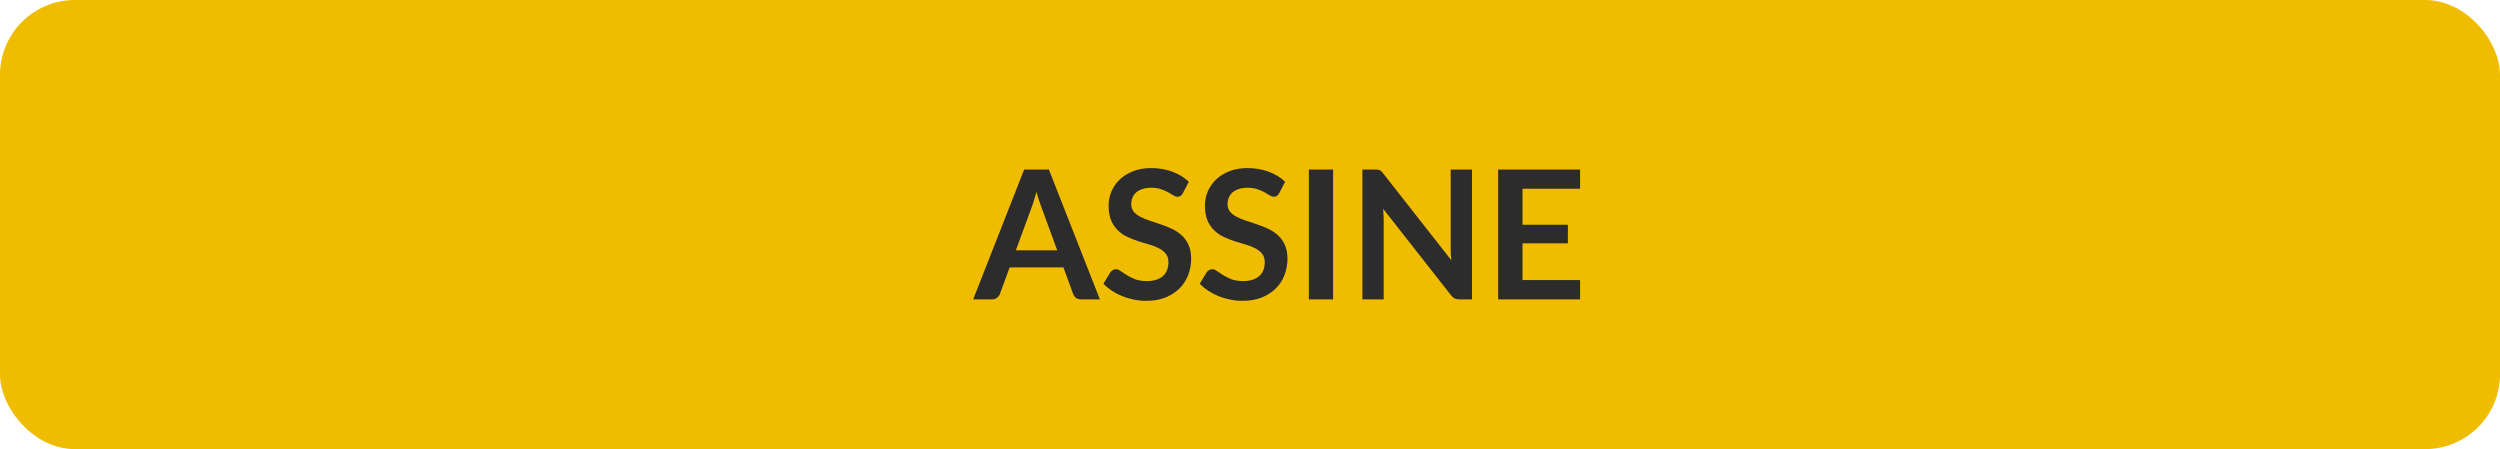
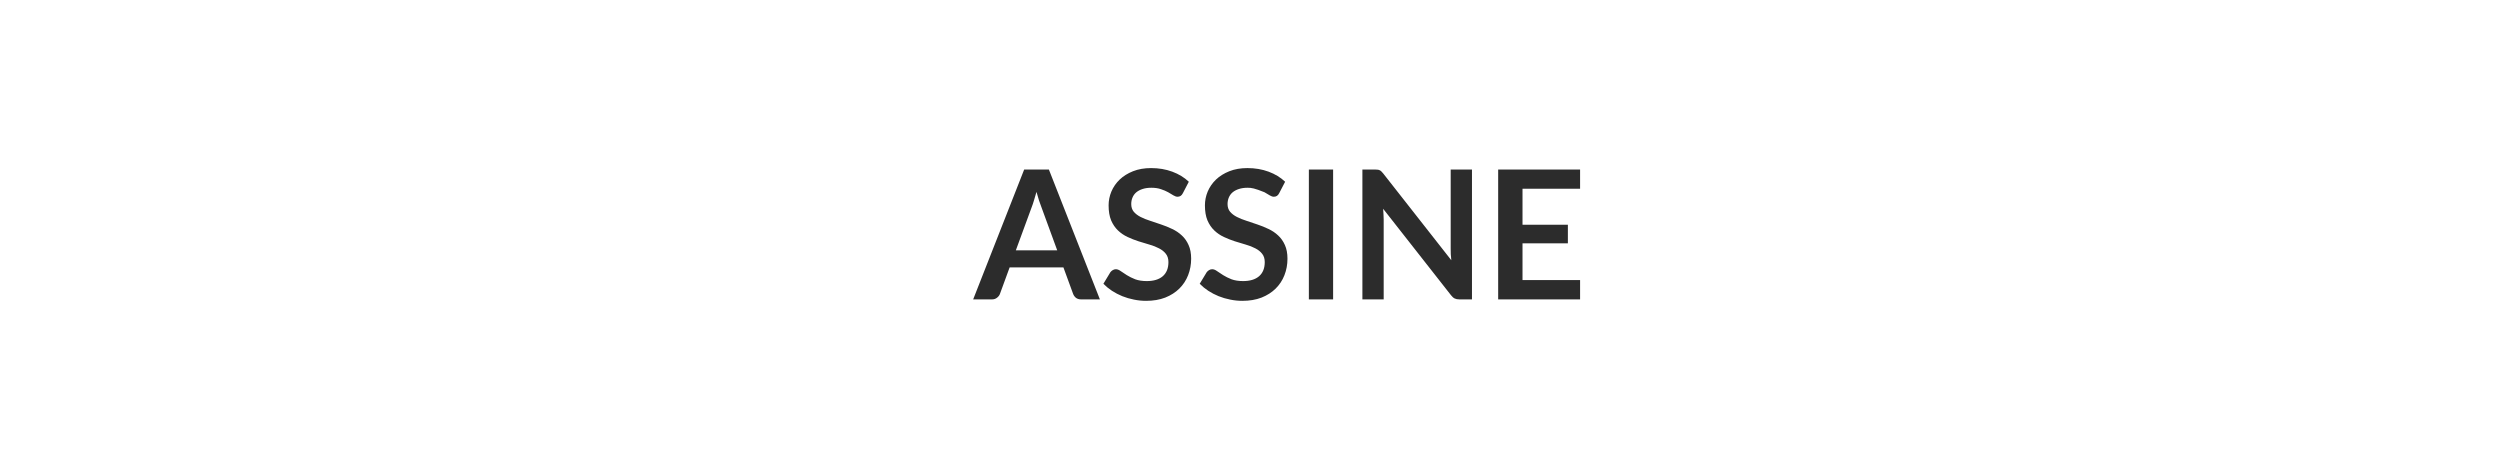
<svg xmlns="http://www.w3.org/2000/svg" width="167" height="30" viewBox="0 0 167 30" fill="none">
-   <rect width="167" height="30" rx="5" fill="#F0BC00" />
-   <path d="M73.473 20H72.225C72.085 20 71.969 19.966 71.877 19.898C71.789 19.826 71.725 19.738 71.685 19.634L71.037 17.864H67.443L66.795 19.634C66.763 19.726 66.699 19.81 66.603 19.886C66.511 19.962 66.397 20 66.261 20H65.007L68.415 11.324H70.065L73.473 20ZM67.857 16.724H70.623L69.567 13.838C69.519 13.71 69.465 13.56 69.405 13.388C69.349 13.212 69.293 13.022 69.237 12.818C69.181 13.022 69.125 13.212 69.069 13.388C69.017 13.564 68.965 13.718 68.913 13.85L67.857 16.724ZM79.017 12.902C78.973 12.99 78.921 13.052 78.861 13.088C78.805 13.124 78.737 13.142 78.657 13.142C78.577 13.142 78.487 13.112 78.387 13.052C78.287 12.988 78.169 12.918 78.033 12.842C77.897 12.766 77.737 12.698 77.553 12.638C77.373 12.574 77.159 12.542 76.911 12.542C76.687 12.542 76.491 12.57 76.323 12.626C76.159 12.678 76.019 12.752 75.903 12.848C75.791 12.944 75.707 13.06 75.651 13.196C75.595 13.328 75.567 13.474 75.567 13.634C75.567 13.838 75.623 14.008 75.735 14.144C75.851 14.28 76.003 14.396 76.191 14.492C76.379 14.588 76.593 14.674 76.833 14.75C77.073 14.826 77.317 14.908 77.565 14.996C77.817 15.08 78.063 15.18 78.303 15.296C78.543 15.408 78.757 15.552 78.945 15.728C79.133 15.9 79.283 16.112 79.395 16.364C79.511 16.616 79.569 16.922 79.569 17.282C79.569 17.674 79.501 18.042 79.365 18.386C79.233 18.726 79.037 19.024 78.777 19.28C78.521 19.532 78.207 19.732 77.835 19.88C77.463 20.024 77.037 20.096 76.557 20.096C76.281 20.096 76.009 20.068 75.741 20.012C75.473 19.96 75.215 19.884 74.967 19.784C74.723 19.684 74.493 19.564 74.277 19.424C74.065 19.284 73.875 19.128 73.707 18.956L74.175 18.182C74.219 18.126 74.271 18.08 74.331 18.044C74.395 18.004 74.465 17.984 74.541 17.984C74.641 17.984 74.749 18.026 74.865 18.11C74.981 18.19 75.117 18.28 75.273 18.38C75.433 18.48 75.619 18.572 75.831 18.656C76.047 18.736 76.305 18.776 76.605 18.776C77.065 18.776 77.421 18.668 77.673 18.452C77.925 18.232 78.051 17.918 78.051 17.51C78.051 17.282 77.993 17.096 77.877 16.952C77.765 16.808 77.615 16.688 77.427 16.592C77.239 16.492 77.025 16.408 76.785 16.34C76.545 16.272 76.301 16.198 76.053 16.118C75.805 16.038 75.561 15.942 75.321 15.83C75.081 15.718 74.867 15.572 74.679 15.392C74.491 15.212 74.339 14.988 74.223 14.72C74.111 14.448 74.055 14.114 74.055 13.718C74.055 13.402 74.117 13.094 74.241 12.794C74.369 12.494 74.553 12.228 74.793 11.996C75.037 11.764 75.335 11.578 75.687 11.438C76.039 11.298 76.441 11.228 76.893 11.228C77.405 11.228 77.877 11.308 78.309 11.468C78.741 11.628 79.109 11.852 79.413 12.14L79.017 12.902ZM85.451 12.902C85.407 12.99 85.355 13.052 85.295 13.088C85.239 13.124 85.171 13.142 85.091 13.142C85.011 13.142 84.921 13.112 84.821 13.052C84.721 12.988 84.603 12.918 84.467 12.842C84.331 12.766 84.171 12.698 83.987 12.638C83.807 12.574 83.593 12.542 83.345 12.542C83.121 12.542 82.925 12.57 82.757 12.626C82.593 12.678 82.453 12.752 82.337 12.848C82.225 12.944 82.141 13.06 82.085 13.196C82.029 13.328 82.001 13.474 82.001 13.634C82.001 13.838 82.057 14.008 82.169 14.144C82.285 14.28 82.437 14.396 82.625 14.492C82.813 14.588 83.027 14.674 83.267 14.75C83.507 14.826 83.751 14.908 83.999 14.996C84.251 15.08 84.497 15.18 84.737 15.296C84.977 15.408 85.191 15.552 85.379 15.728C85.567 15.9 85.717 16.112 85.829 16.364C85.945 16.616 86.003 16.922 86.003 17.282C86.003 17.674 85.935 18.042 85.799 18.386C85.667 18.726 85.471 19.024 85.211 19.28C84.955 19.532 84.641 19.732 84.269 19.88C83.897 20.024 83.471 20.096 82.991 20.096C82.715 20.096 82.443 20.068 82.175 20.012C81.907 19.96 81.649 19.884 81.401 19.784C81.157 19.684 80.927 19.564 80.711 19.424C80.499 19.284 80.309 19.128 80.141 18.956L80.609 18.182C80.653 18.126 80.705 18.08 80.765 18.044C80.829 18.004 80.899 17.984 80.975 17.984C81.075 17.984 81.183 18.026 81.299 18.11C81.415 18.19 81.551 18.28 81.707 18.38C81.867 18.48 82.053 18.572 82.265 18.656C82.481 18.736 82.739 18.776 83.039 18.776C83.499 18.776 83.855 18.668 84.107 18.452C84.359 18.232 84.485 17.918 84.485 17.51C84.485 17.282 84.427 17.096 84.311 16.952C84.199 16.808 84.049 16.688 83.861 16.592C83.673 16.492 83.459 16.408 83.219 16.34C82.979 16.272 82.735 16.198 82.487 16.118C82.239 16.038 81.995 15.942 81.755 15.83C81.515 15.718 81.301 15.572 81.113 15.392C80.925 15.212 80.773 14.988 80.657 14.72C80.545 14.448 80.489 14.114 80.489 13.718C80.489 13.402 80.551 13.094 80.675 12.794C80.803 12.494 80.987 12.228 81.227 11.996C81.471 11.764 81.769 11.578 82.121 11.438C82.473 11.298 82.875 11.228 83.327 11.228C83.839 11.228 84.311 11.308 84.743 11.468C85.175 11.628 85.543 11.852 85.847 12.14L85.451 12.902ZM89.052 20H87.432V11.324H89.052V20ZM91.854 11.324C91.926 11.324 91.986 11.328 92.034 11.336C92.082 11.34 92.124 11.352 92.16 11.372C92.2 11.388 92.238 11.414 92.274 11.45C92.31 11.482 92.35 11.526 92.394 11.582L96.948 17.384C96.932 17.244 96.92 17.108 96.912 16.976C96.908 16.84 96.906 16.714 96.906 16.598V11.324H98.328V20H97.494C97.366 20 97.26 19.98 97.176 19.94C97.092 19.9 97.01 19.828 96.93 19.724L92.394 13.946C92.406 14.074 92.414 14.202 92.418 14.33C92.426 14.454 92.43 14.568 92.43 14.672V20H91.008V11.324H91.854ZM105.55 11.324V12.608H101.704V15.014H104.734V16.256H101.704V18.71H105.55V20H100.078V11.324H105.55Z" fill="#2C2C2C" />
+   <path d="M73.473 20H72.225C72.085 20 71.969 19.966 71.877 19.898C71.789 19.826 71.725 19.738 71.685 19.634L71.037 17.864H67.443L66.795 19.634C66.763 19.726 66.699 19.81 66.603 19.886C66.511 19.962 66.397 20 66.261 20H65.007L68.415 11.324H70.065L73.473 20ZM67.857 16.724H70.623L69.567 13.838C69.519 13.71 69.465 13.56 69.405 13.388C69.349 13.212 69.293 13.022 69.237 12.818C69.181 13.022 69.125 13.212 69.069 13.388C69.017 13.564 68.965 13.718 68.913 13.85L67.857 16.724ZM79.017 12.902C78.973 12.99 78.921 13.052 78.861 13.088C78.805 13.124 78.737 13.142 78.657 13.142C78.577 13.142 78.487 13.112 78.387 13.052C78.287 12.988 78.169 12.918 78.033 12.842C77.897 12.766 77.737 12.698 77.553 12.638C77.373 12.574 77.159 12.542 76.911 12.542C76.687 12.542 76.491 12.57 76.323 12.626C76.159 12.678 76.019 12.752 75.903 12.848C75.791 12.944 75.707 13.06 75.651 13.196C75.595 13.328 75.567 13.474 75.567 13.634C75.567 13.838 75.623 14.008 75.735 14.144C75.851 14.28 76.003 14.396 76.191 14.492C76.379 14.588 76.593 14.674 76.833 14.75C77.073 14.826 77.317 14.908 77.565 14.996C77.817 15.08 78.063 15.18 78.303 15.296C78.543 15.408 78.757 15.552 78.945 15.728C79.133 15.9 79.283 16.112 79.395 16.364C79.511 16.616 79.569 16.922 79.569 17.282C79.569 17.674 79.501 18.042 79.365 18.386C79.233 18.726 79.037 19.024 78.777 19.28C78.521 19.532 78.207 19.732 77.835 19.88C77.463 20.024 77.037 20.096 76.557 20.096C76.281 20.096 76.009 20.068 75.741 20.012C75.473 19.96 75.215 19.884 74.967 19.784C74.723 19.684 74.493 19.564 74.277 19.424C74.065 19.284 73.875 19.128 73.707 18.956L74.175 18.182C74.219 18.126 74.271 18.08 74.331 18.044C74.395 18.004 74.465 17.984 74.541 17.984C74.641 17.984 74.749 18.026 74.865 18.11C74.981 18.19 75.117 18.28 75.273 18.38C75.433 18.48 75.619 18.572 75.831 18.656C76.047 18.736 76.305 18.776 76.605 18.776C77.065 18.776 77.421 18.668 77.673 18.452C77.925 18.232 78.051 17.918 78.051 17.51C78.051 17.282 77.993 17.096 77.877 16.952C77.765 16.808 77.615 16.688 77.427 16.592C77.239 16.492 77.025 16.408 76.785 16.34C76.545 16.272 76.301 16.198 76.053 16.118C75.805 16.038 75.561 15.942 75.321 15.83C75.081 15.718 74.867 15.572 74.679 15.392C74.491 15.212 74.339 14.988 74.223 14.72C74.111 14.448 74.055 14.114 74.055 13.718C74.055 13.402 74.117 13.094 74.241 12.794C74.369 12.494 74.553 12.228 74.793 11.996C75.037 11.764 75.335 11.578 75.687 11.438C76.039 11.298 76.441 11.228 76.893 11.228C77.405 11.228 77.877 11.308 78.309 11.468C78.741 11.628 79.109 11.852 79.413 12.14L79.017 12.902ZM85.451 12.902C85.407 12.99 85.355 13.052 85.295 13.088C85.239 13.124 85.171 13.142 85.091 13.142C85.011 13.142 84.921 13.112 84.821 13.052C84.721 12.988 84.603 12.918 84.467 12.842C83.807 12.574 83.593 12.542 83.345 12.542C83.121 12.542 82.925 12.57 82.757 12.626C82.593 12.678 82.453 12.752 82.337 12.848C82.225 12.944 82.141 13.06 82.085 13.196C82.029 13.328 82.001 13.474 82.001 13.634C82.001 13.838 82.057 14.008 82.169 14.144C82.285 14.28 82.437 14.396 82.625 14.492C82.813 14.588 83.027 14.674 83.267 14.75C83.507 14.826 83.751 14.908 83.999 14.996C84.251 15.08 84.497 15.18 84.737 15.296C84.977 15.408 85.191 15.552 85.379 15.728C85.567 15.9 85.717 16.112 85.829 16.364C85.945 16.616 86.003 16.922 86.003 17.282C86.003 17.674 85.935 18.042 85.799 18.386C85.667 18.726 85.471 19.024 85.211 19.28C84.955 19.532 84.641 19.732 84.269 19.88C83.897 20.024 83.471 20.096 82.991 20.096C82.715 20.096 82.443 20.068 82.175 20.012C81.907 19.96 81.649 19.884 81.401 19.784C81.157 19.684 80.927 19.564 80.711 19.424C80.499 19.284 80.309 19.128 80.141 18.956L80.609 18.182C80.653 18.126 80.705 18.08 80.765 18.044C80.829 18.004 80.899 17.984 80.975 17.984C81.075 17.984 81.183 18.026 81.299 18.11C81.415 18.19 81.551 18.28 81.707 18.38C81.867 18.48 82.053 18.572 82.265 18.656C82.481 18.736 82.739 18.776 83.039 18.776C83.499 18.776 83.855 18.668 84.107 18.452C84.359 18.232 84.485 17.918 84.485 17.51C84.485 17.282 84.427 17.096 84.311 16.952C84.199 16.808 84.049 16.688 83.861 16.592C83.673 16.492 83.459 16.408 83.219 16.34C82.979 16.272 82.735 16.198 82.487 16.118C82.239 16.038 81.995 15.942 81.755 15.83C81.515 15.718 81.301 15.572 81.113 15.392C80.925 15.212 80.773 14.988 80.657 14.72C80.545 14.448 80.489 14.114 80.489 13.718C80.489 13.402 80.551 13.094 80.675 12.794C80.803 12.494 80.987 12.228 81.227 11.996C81.471 11.764 81.769 11.578 82.121 11.438C82.473 11.298 82.875 11.228 83.327 11.228C83.839 11.228 84.311 11.308 84.743 11.468C85.175 11.628 85.543 11.852 85.847 12.14L85.451 12.902ZM89.052 20H87.432V11.324H89.052V20ZM91.854 11.324C91.926 11.324 91.986 11.328 92.034 11.336C92.082 11.34 92.124 11.352 92.16 11.372C92.2 11.388 92.238 11.414 92.274 11.45C92.31 11.482 92.35 11.526 92.394 11.582L96.948 17.384C96.932 17.244 96.92 17.108 96.912 16.976C96.908 16.84 96.906 16.714 96.906 16.598V11.324H98.328V20H97.494C97.366 20 97.26 19.98 97.176 19.94C97.092 19.9 97.01 19.828 96.93 19.724L92.394 13.946C92.406 14.074 92.414 14.202 92.418 14.33C92.426 14.454 92.43 14.568 92.43 14.672V20H91.008V11.324H91.854ZM105.55 11.324V12.608H101.704V15.014H104.734V16.256H101.704V18.71H105.55V20H100.078V11.324H105.55Z" fill="#2C2C2C" />
</svg>